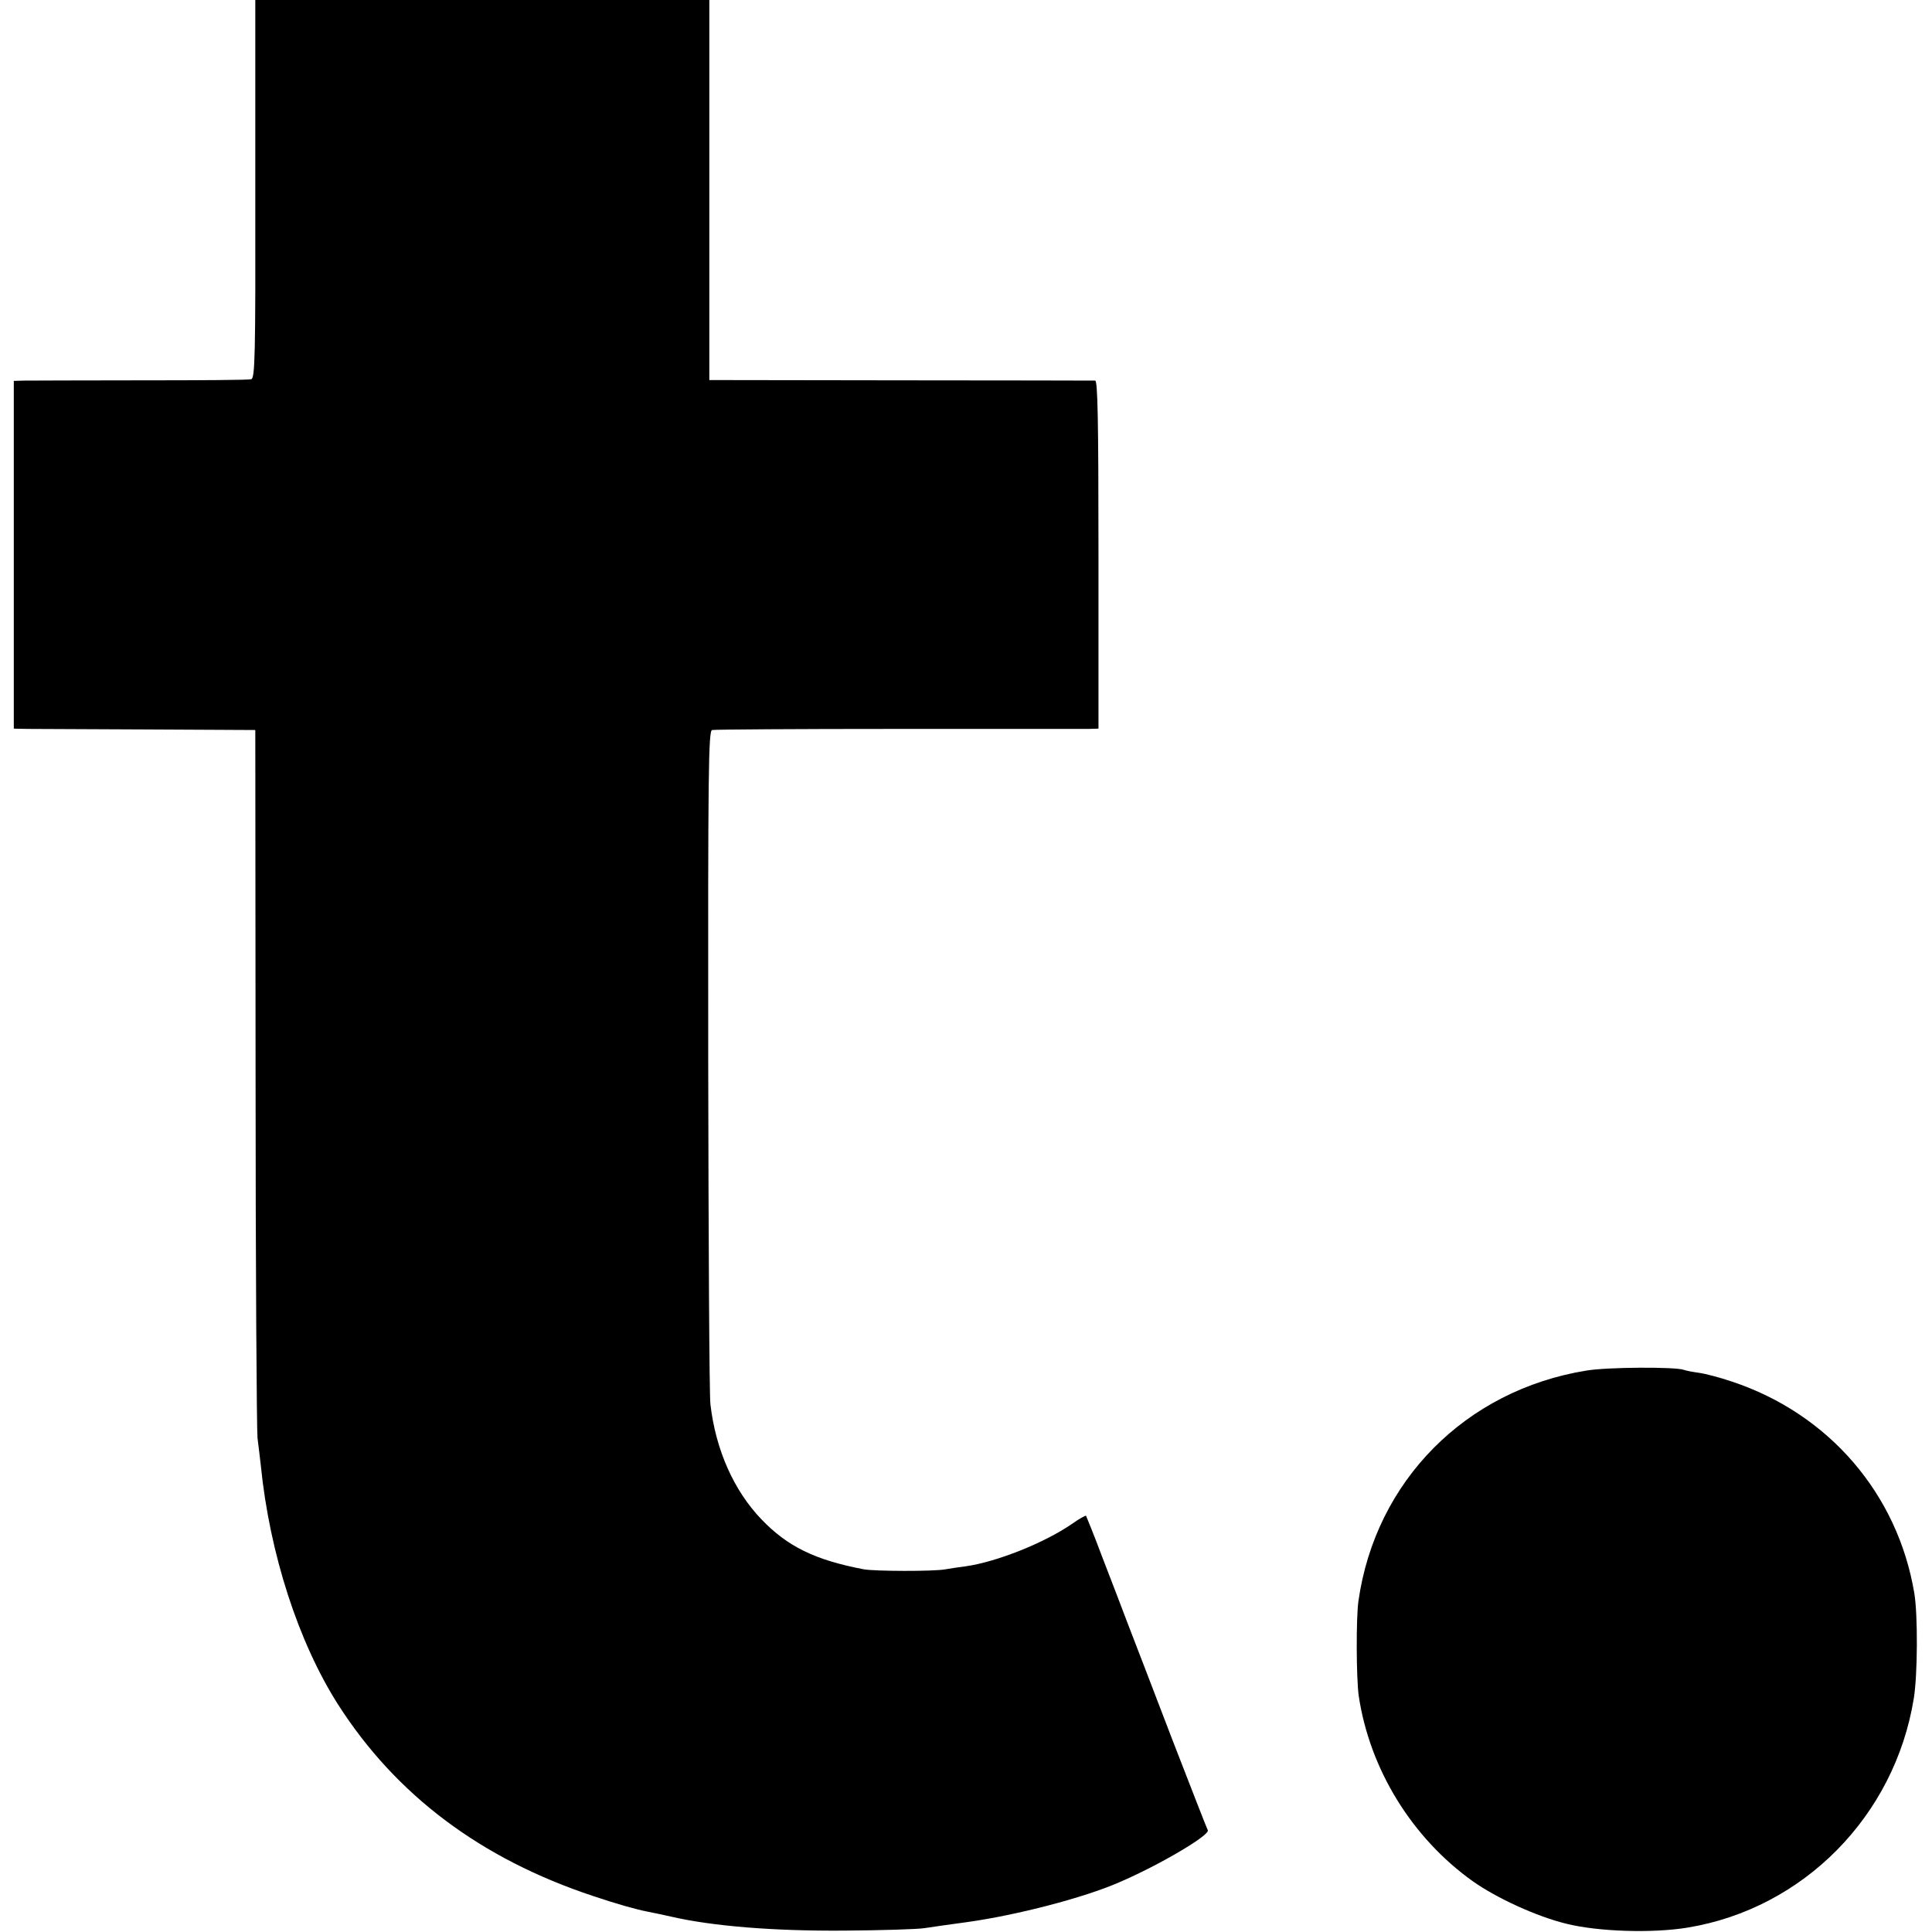
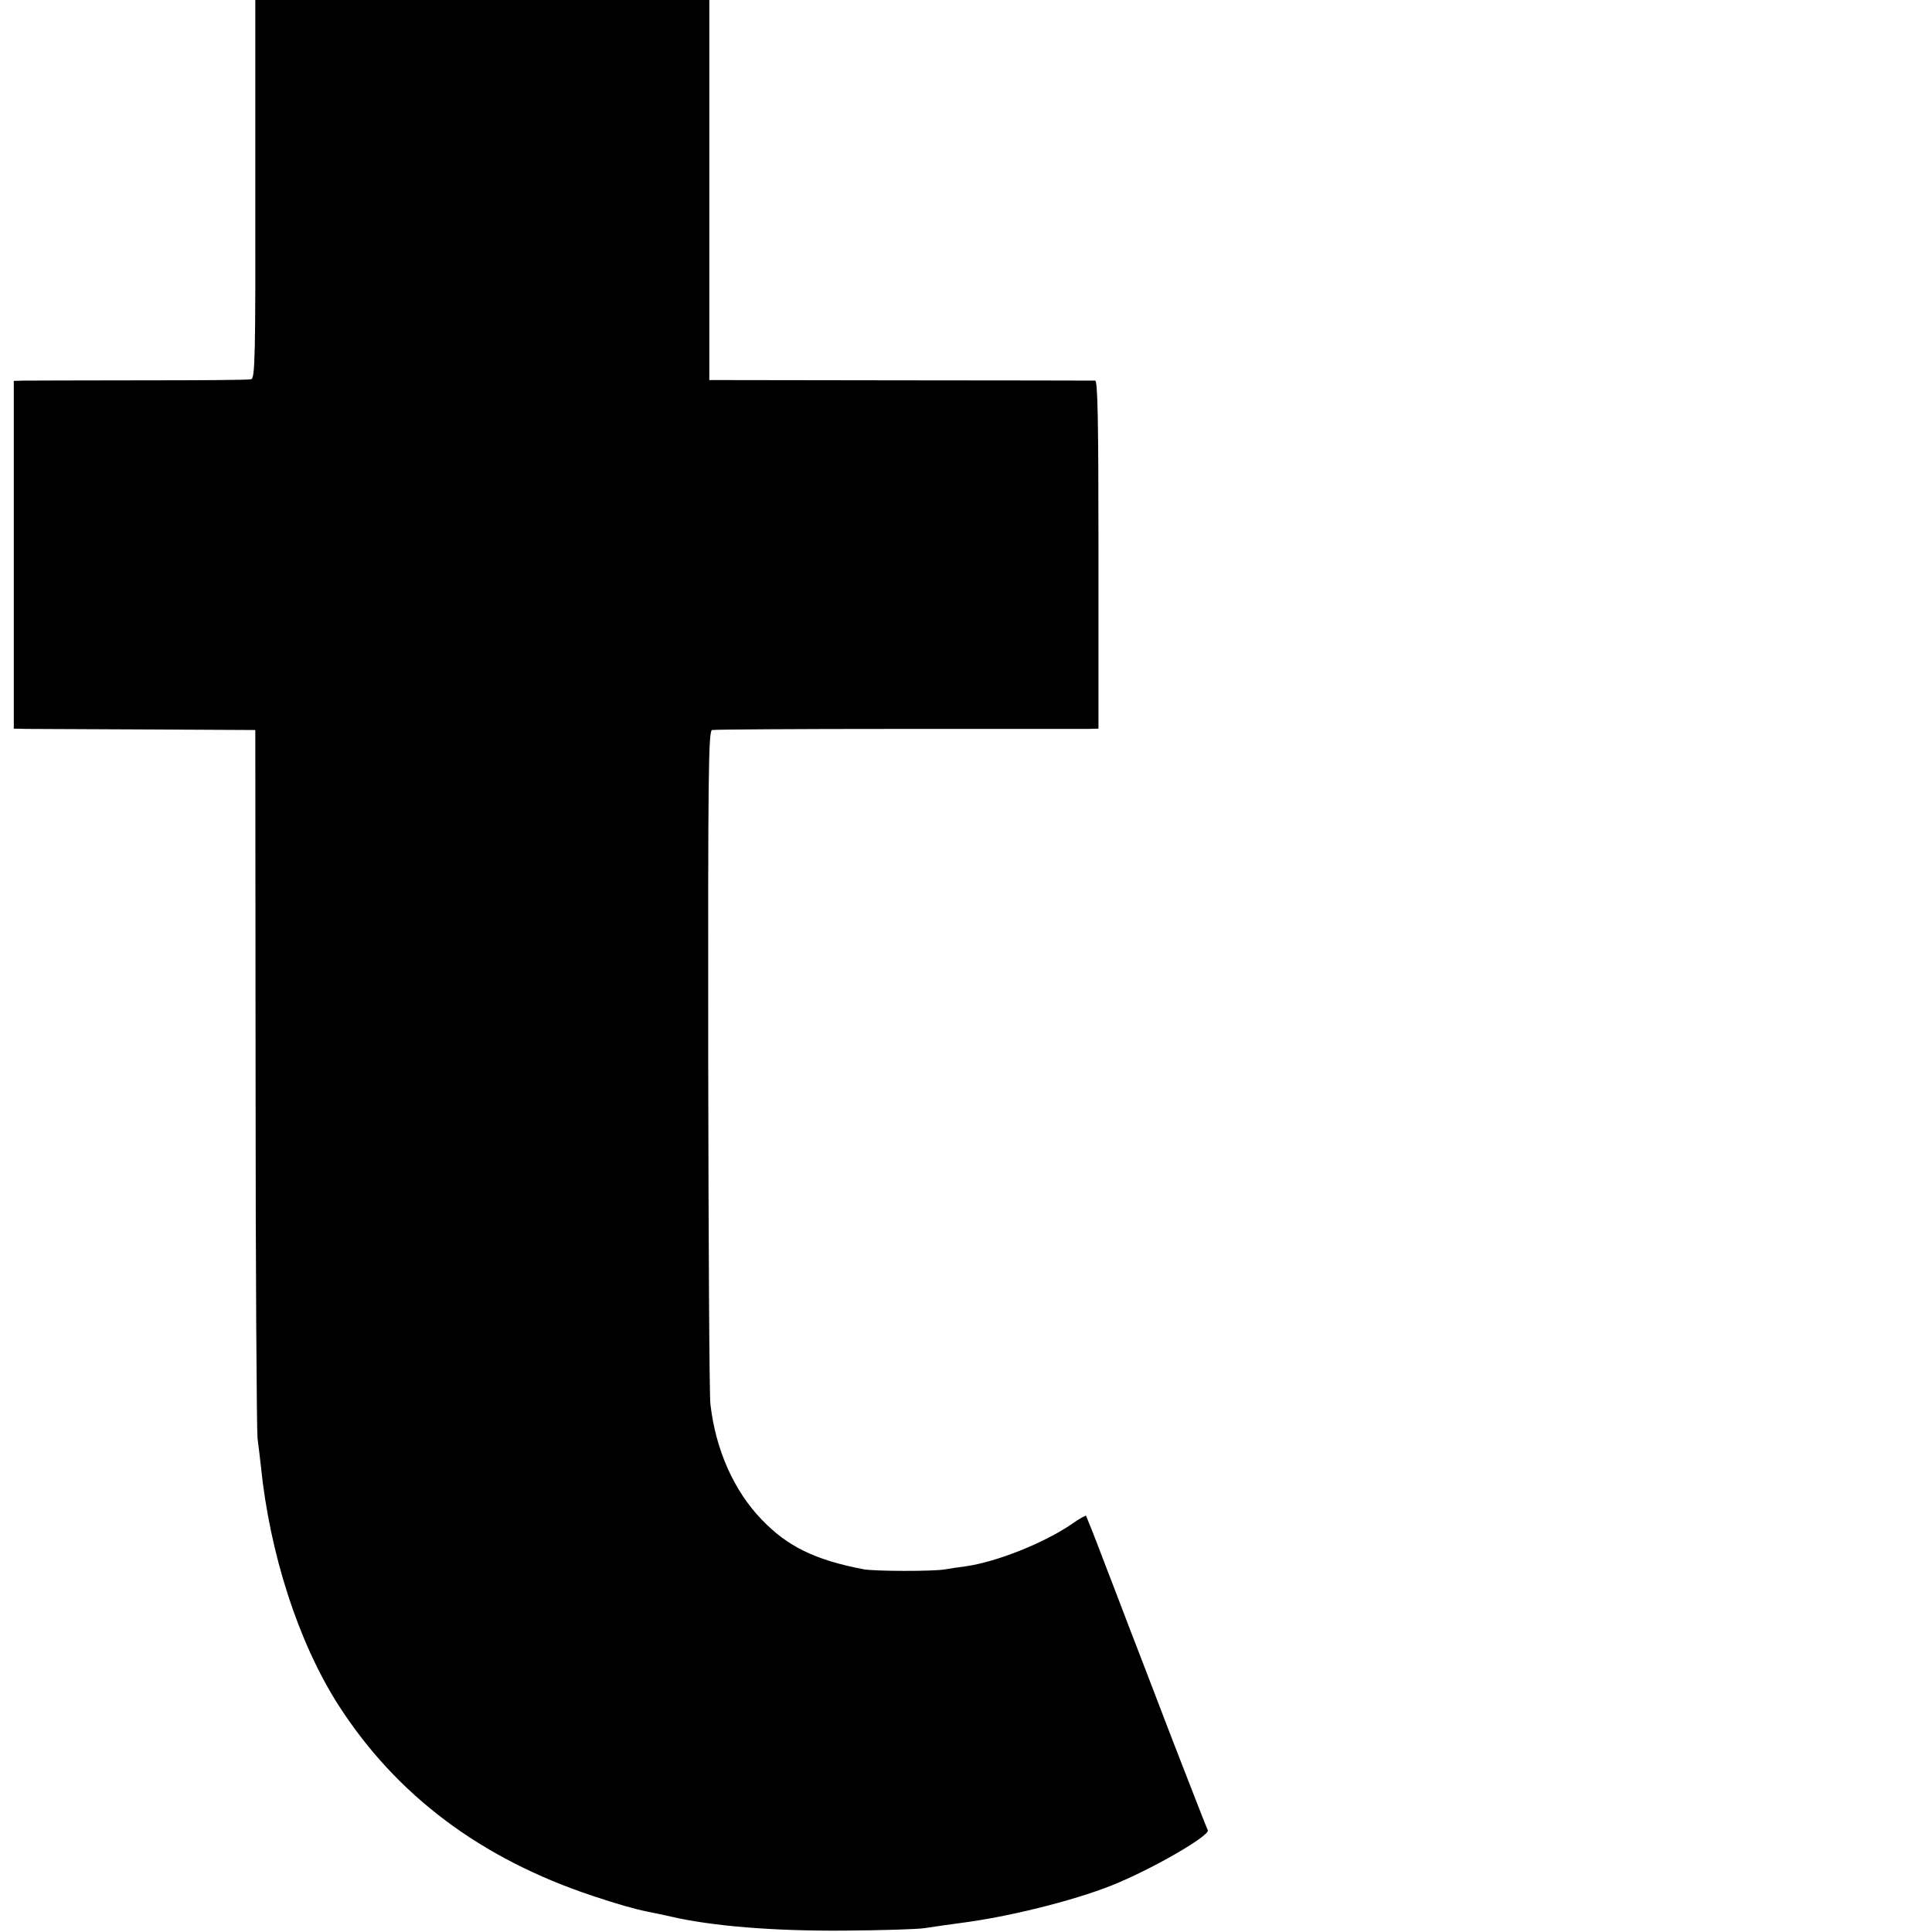
<svg xmlns="http://www.w3.org/2000/svg" version="1.0" width="700pt" height="700pt" viewBox="0 0 700 700" preserveAspectRatio="xMidYMid meet">
  <g transform="translate(0,700) scale(0.1,-0.1)" fill="#000000" stroke="none">
    <path d="M925 6315 c1 -607 -1 -686 -15 -689 -8 -3 -188 -4 -400 -4 -212 0 -402 -1 -422 -1 l-38 -1 0 -630 0 -630 48 -1 c26 0 223 -1 437 -2 l390 -2 1 -1255 c0 -690 4 -1280 7 -1310 4 -30 9 -75 12 -100 32 -319 136 -640 280 -866 210 -328 517 -559 925 -694 83 -28 154 -48 195 -56 31 -6 58 -12 85 -18 151 -35 374 -53 630 -51 135 1 265 5 290 9 25 4 95 14 155 22 179 25 422 88 550 144 147 63 331 172 321 189 -3 5 -61 154 -130 332 -68 178 -140 365 -159 414 -19 50 -60 158 -92 240 -31 83 -59 151 -60 153 -2 2 -25 -11 -52 -30 -99 -68 -271 -137 -384 -153 -24 -3 -57 -8 -74 -11 -44 -8 -255 -7 -295 0 -178 34 -277 83 -371 181 -100 104 -166 252 -185 417 -4 29 -7 590 -8 1246 -1 1052 1 1193 14 1197 8 2 310 4 670 4 360 0 672 0 693 0 l37 1 0 630 c0 497 -3 630 -12 631 -7 0 -325 1 -705 1 l-693 1 0 688 0 689 -822 0 -823 0 0 -685z" />
-     <path d="M5747 2034 c-437 -71 -763 -400 -825 -834 -9 -61 -8 -283 1 -345 40 -266 193 -514 413 -671 86 -61 232 -128 339 -154 116 -29 313 -35 440 -14 419 69 750 404 819 830 14 85 15 303 2 381 -60 360 -309 650 -660 767 -44 15 -98 29 -120 32 -23 3 -48 8 -56 11 -31 11 -278 10 -353 -3z" />
  </g>
</svg>